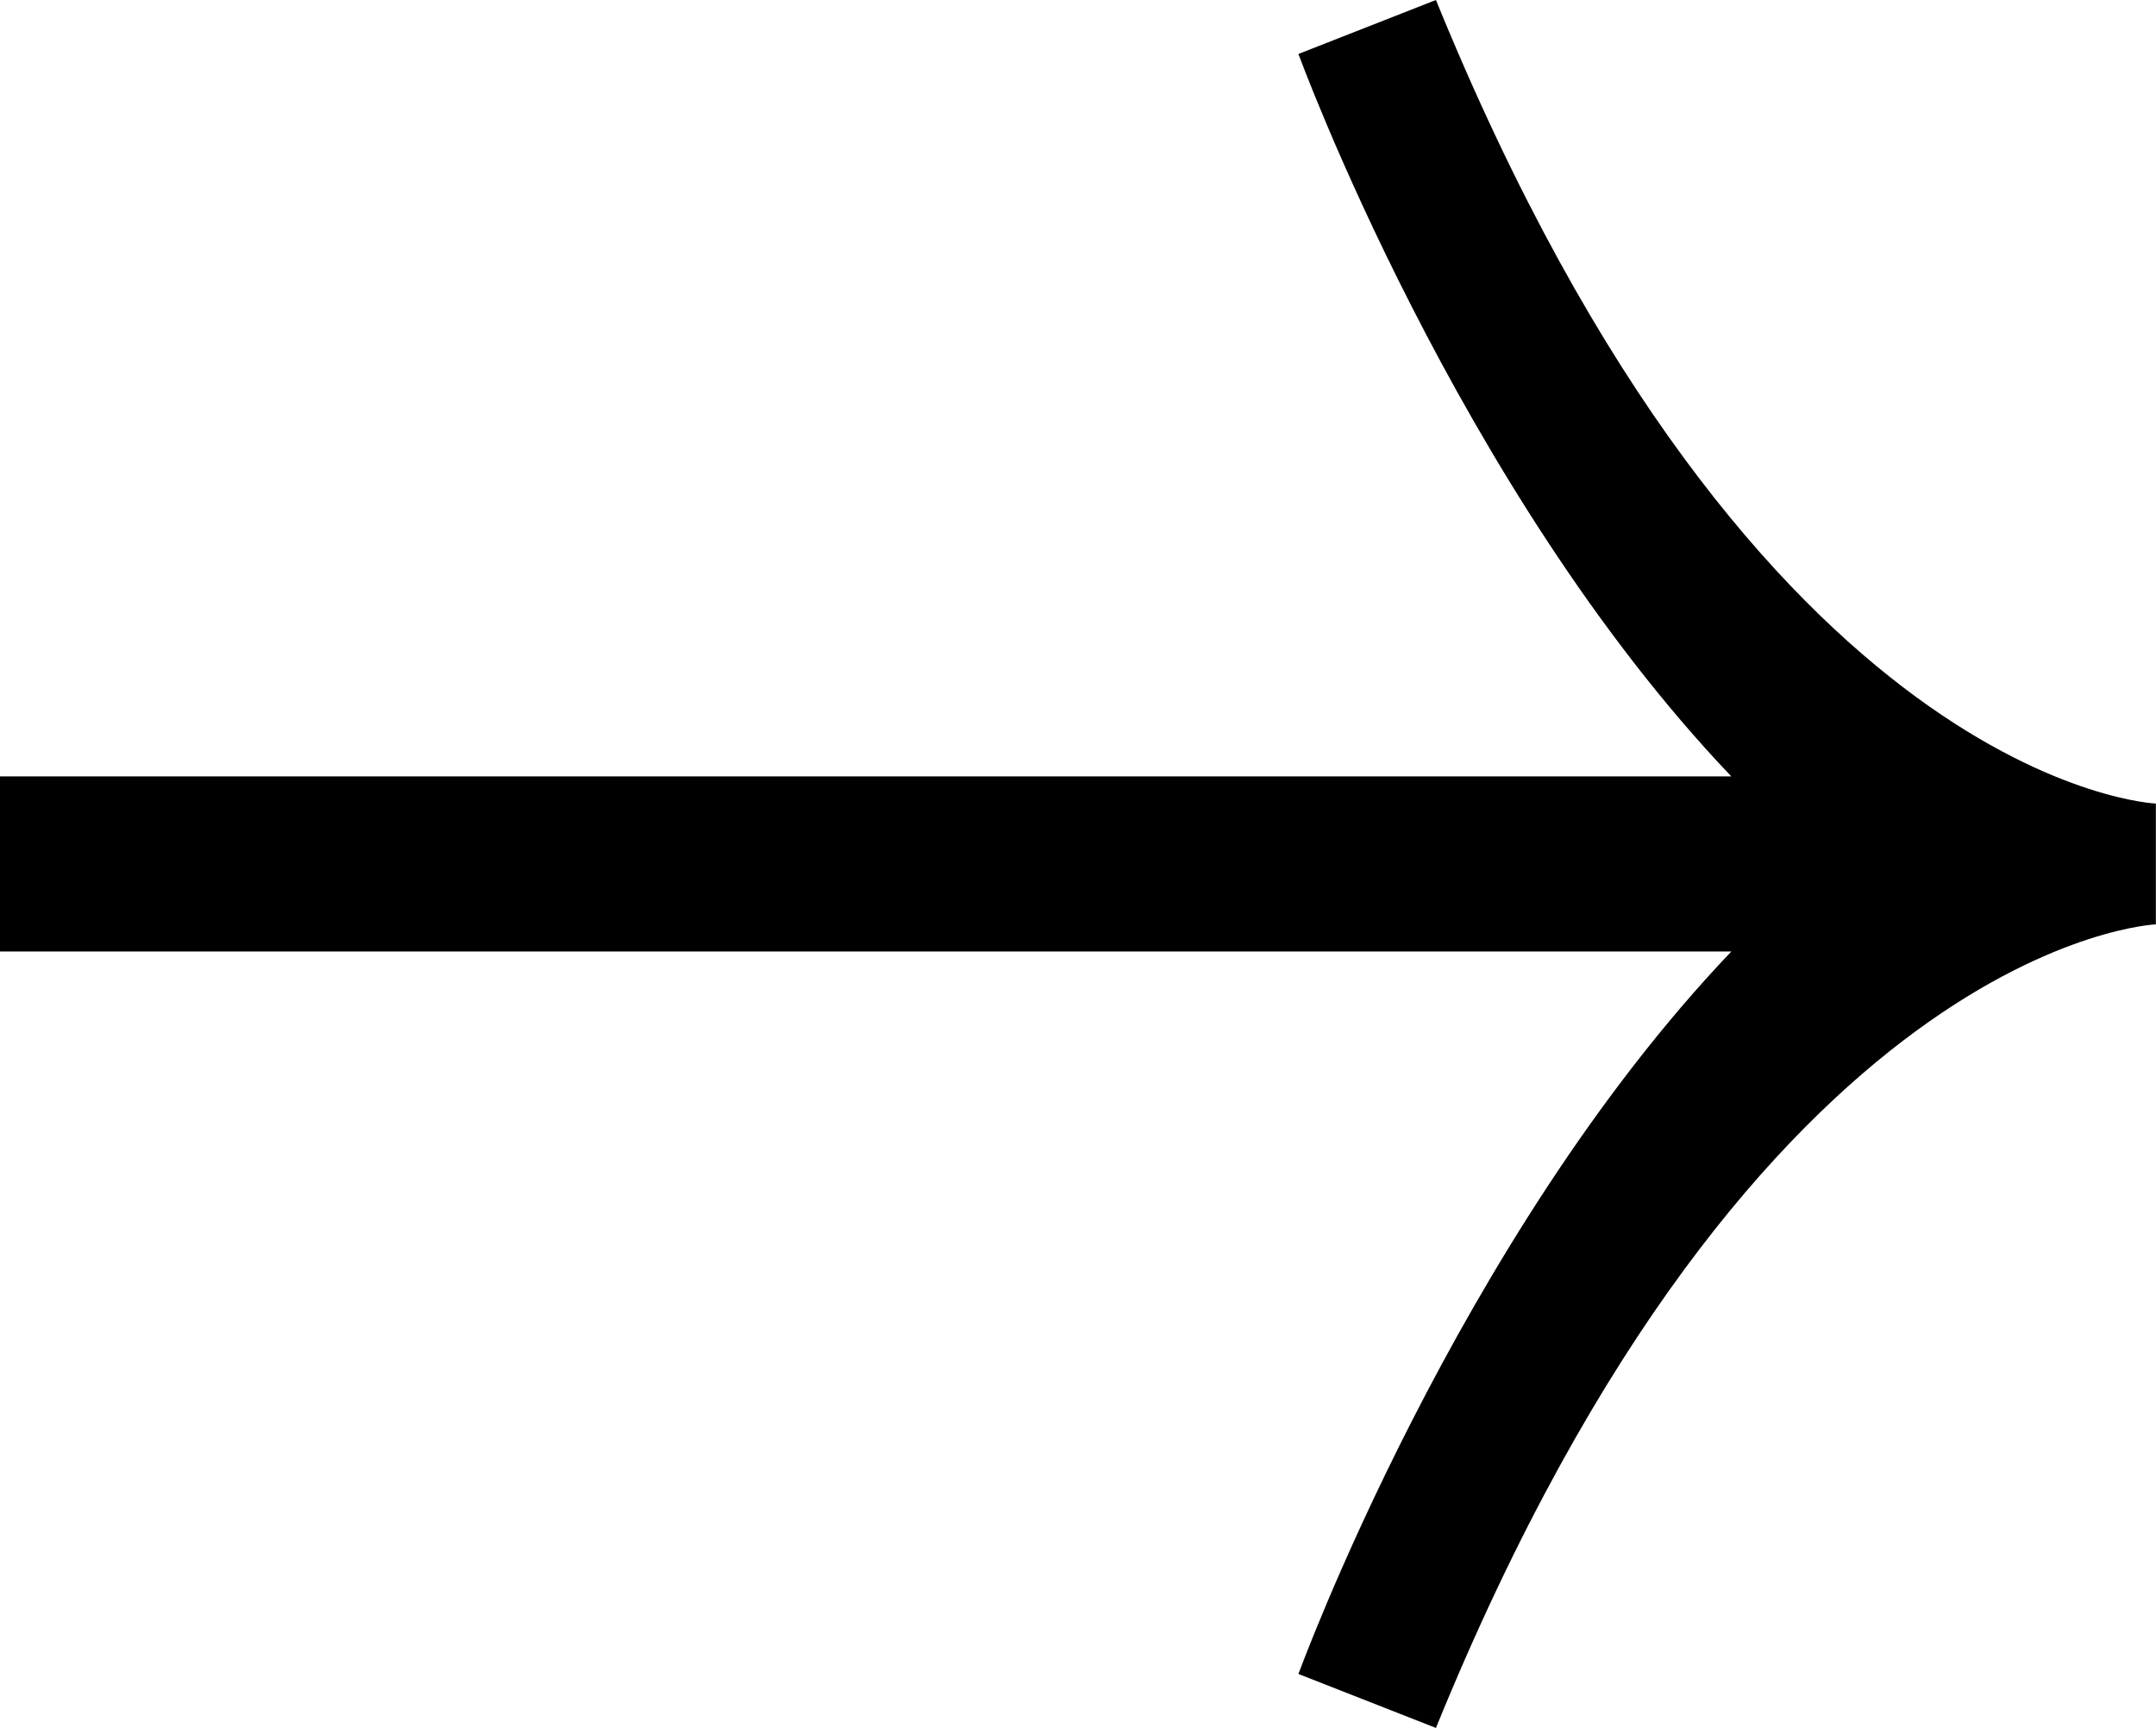
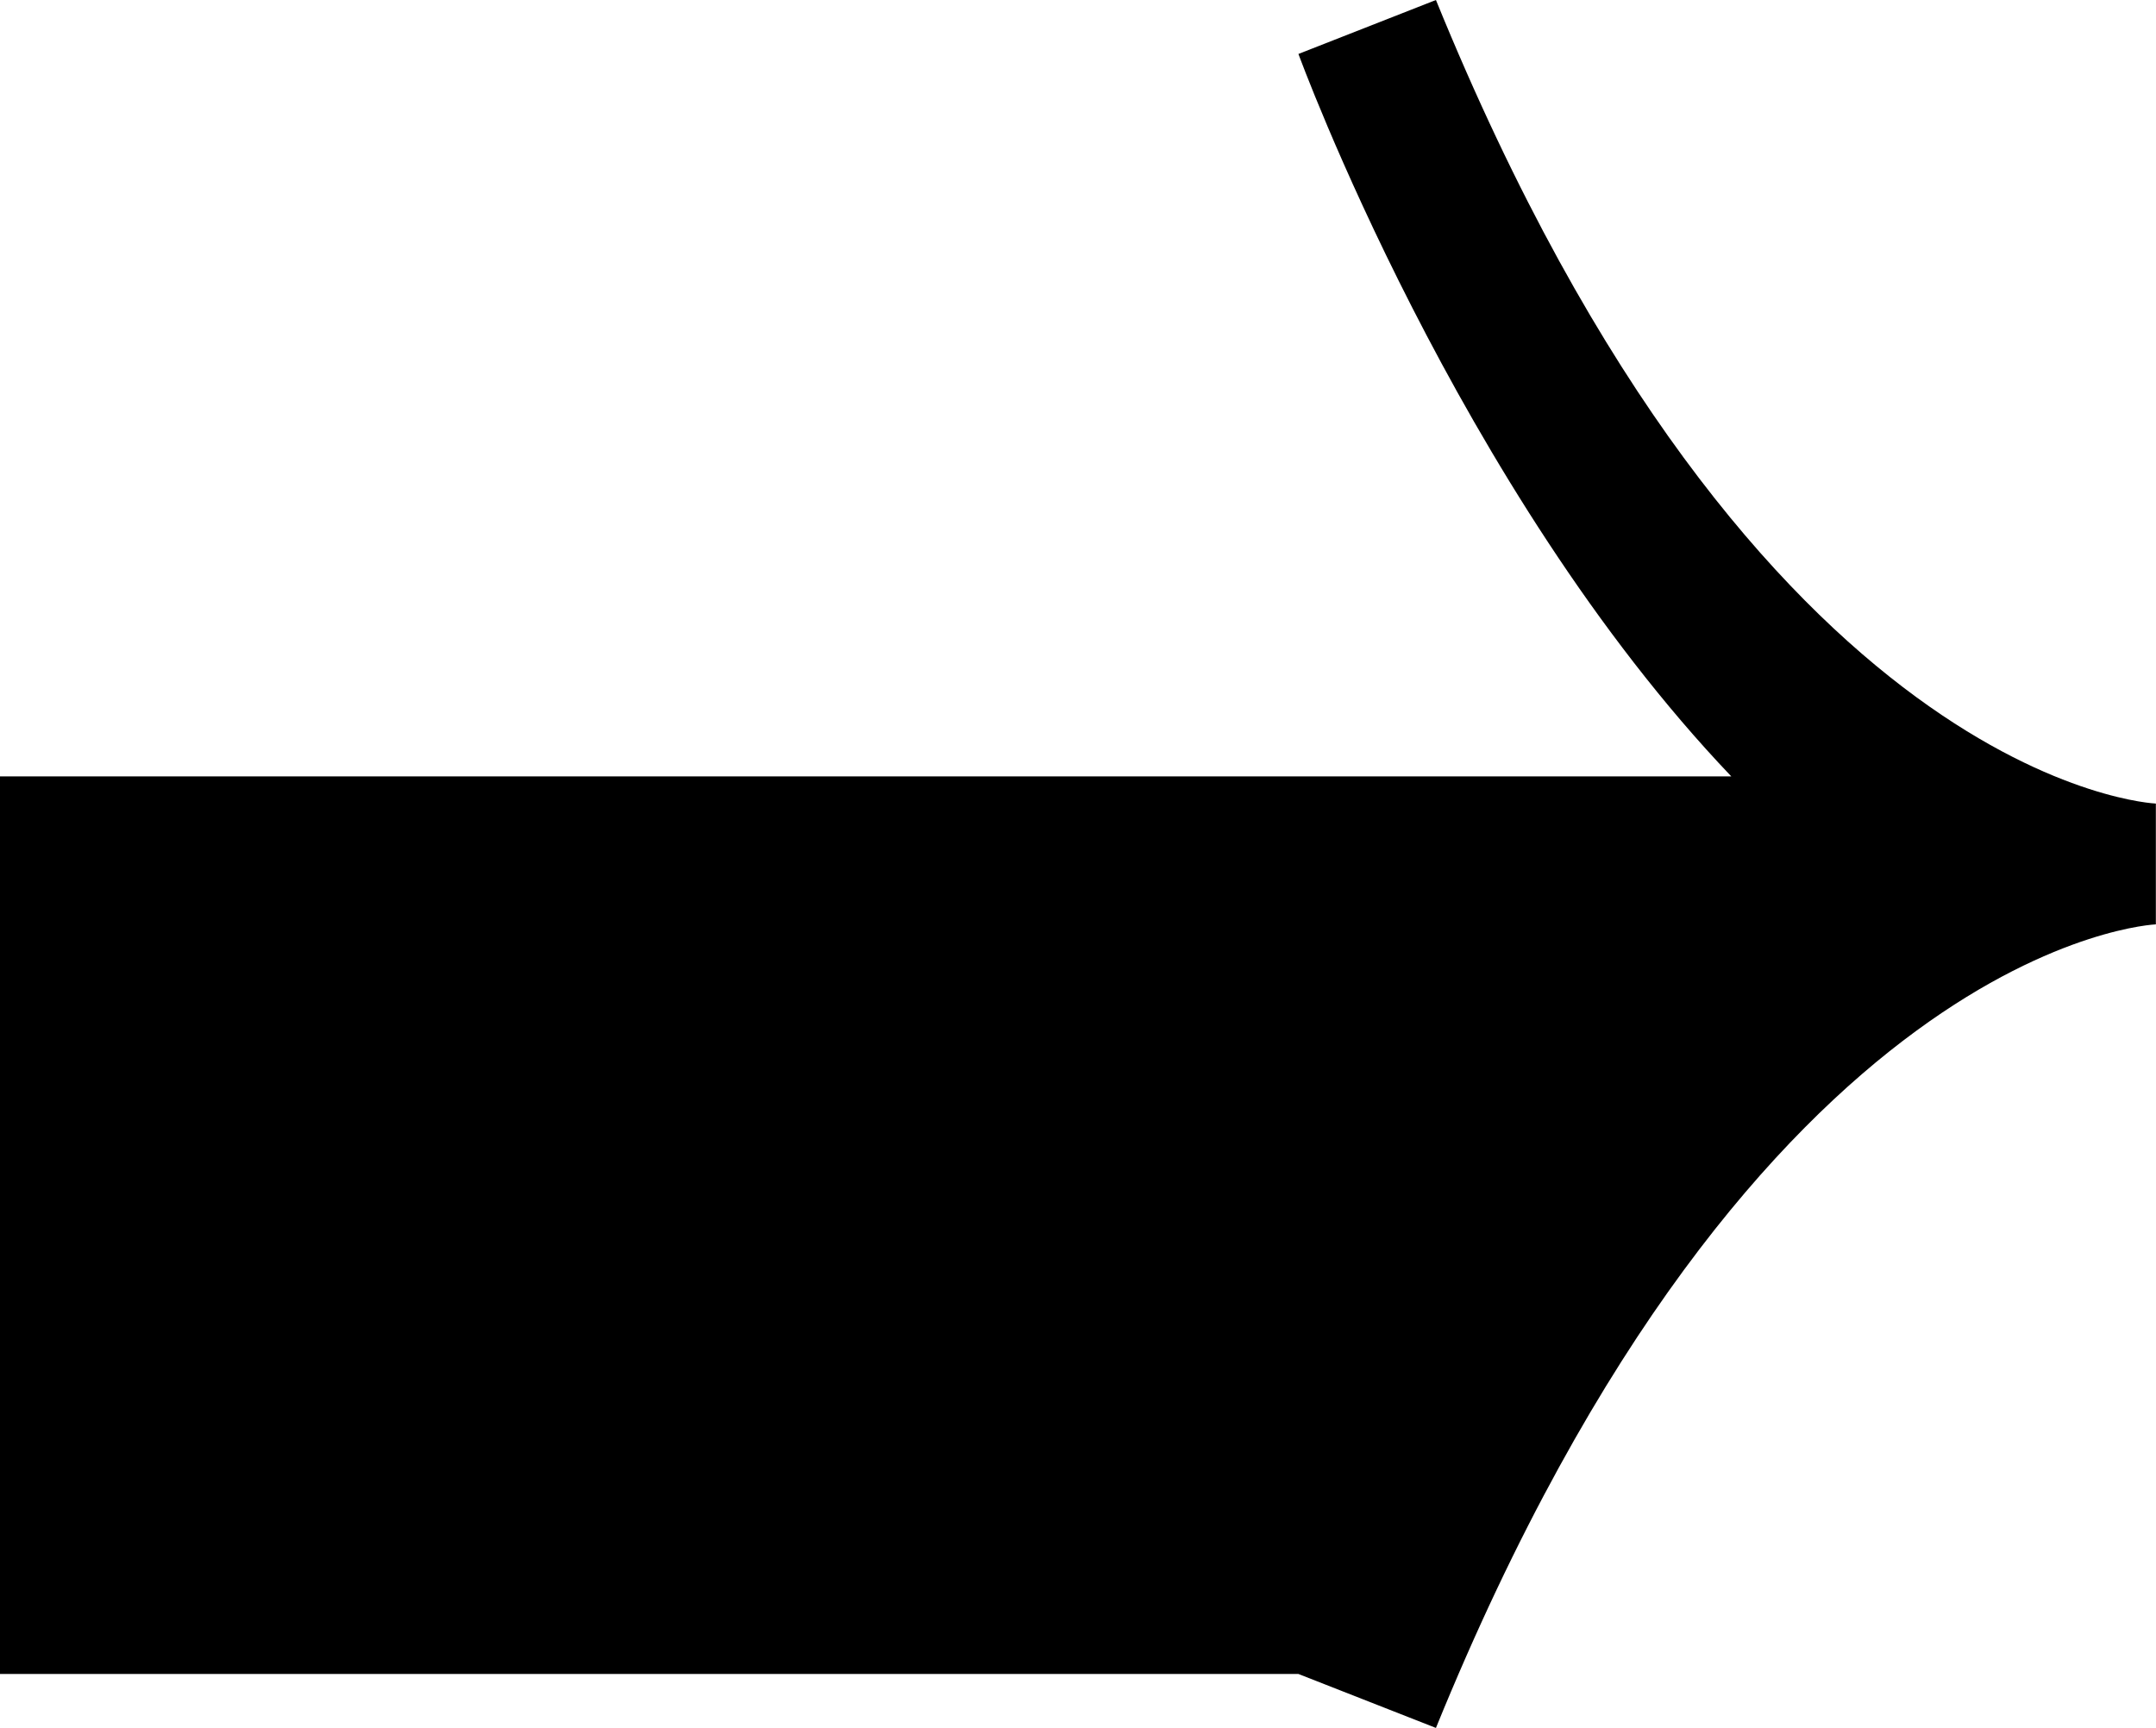
<svg xmlns="http://www.w3.org/2000/svg" viewBox="0 0 302.47 242.45">
  <title>arrow-r</title>
  <g id="Layer_2" data-name="Layer 2">
    <g id="Layer_1-2" data-name="Layer 1">
-       <path d="M242.89,108.94C204.46,68.64,182.16,7.57,182.16,7.57L201.45,0c45,110.48,101,112.75,101,112.75V129.7s-56,2.27-101,112.75l-19.29-7.57s22.3-61.07,60.73-101.37H0V108.94Z" />
+       <path d="M242.89,108.94C204.46,68.64,182.16,7.57,182.16,7.57L201.45,0c45,110.48,101,112.75,101,112.75V129.7s-56,2.27-101,112.75l-19.29-7.57H0V108.94Z" />
    </g>
  </g>
</svg>